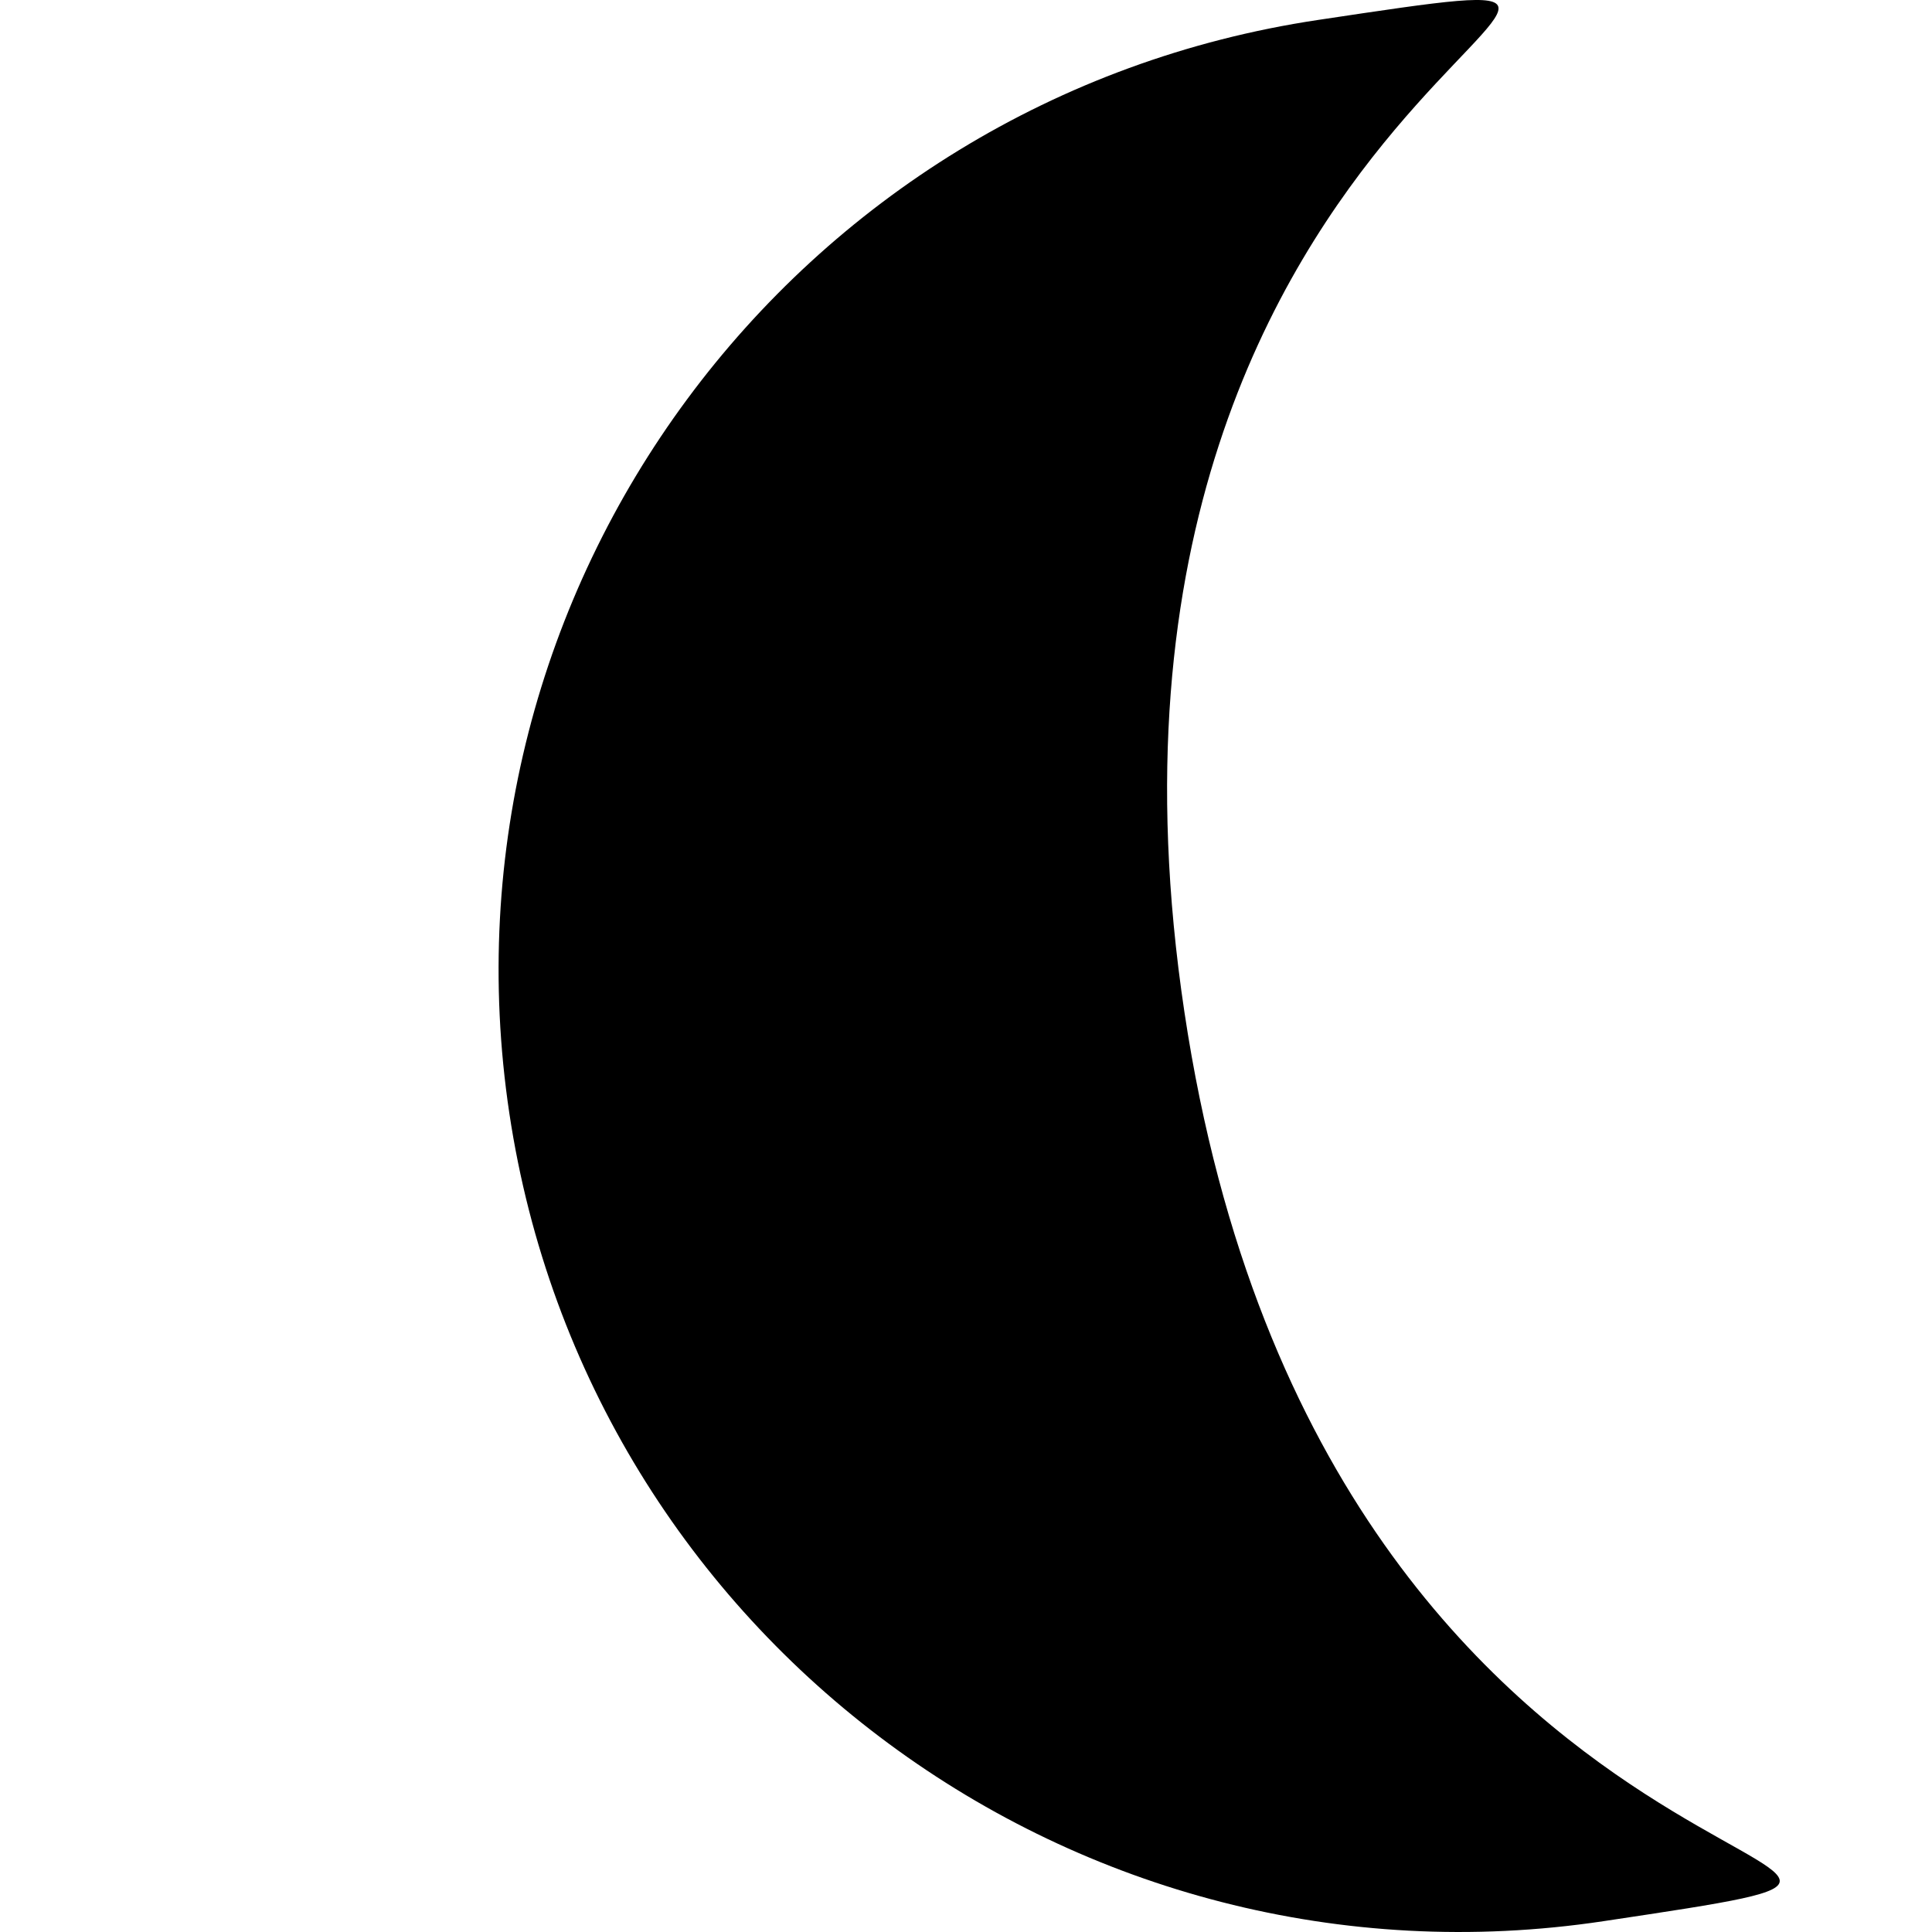
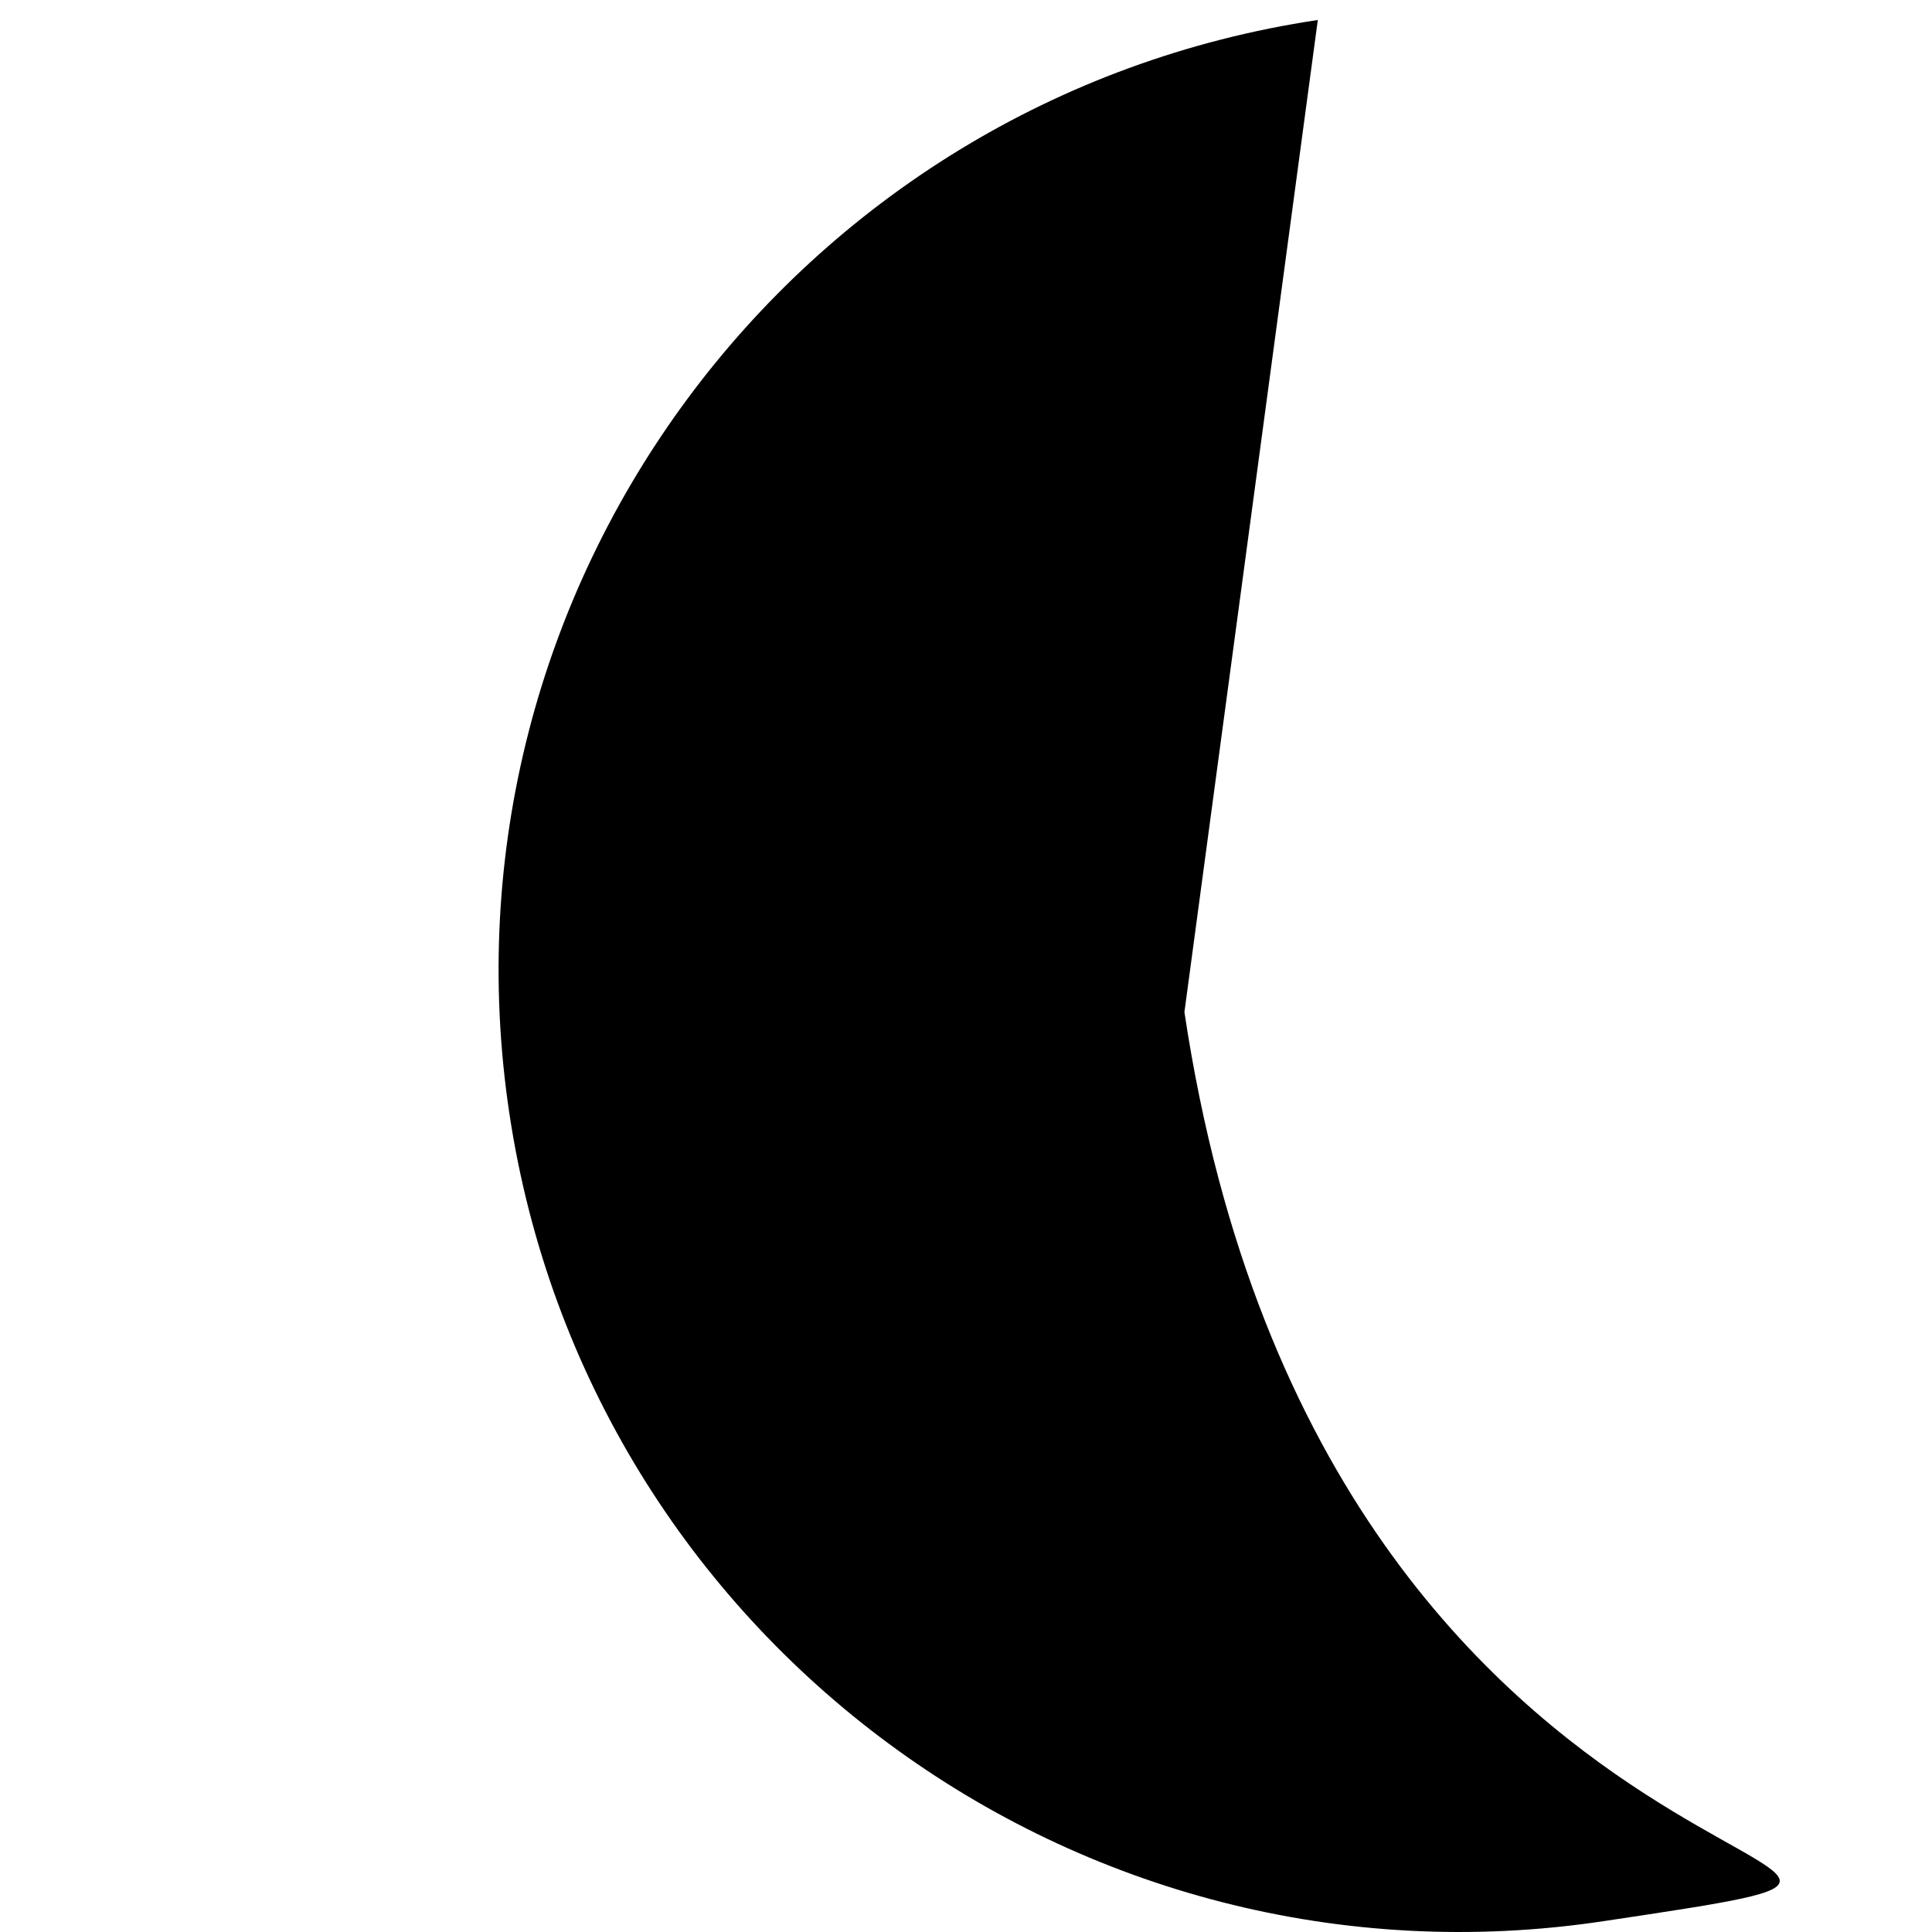
<svg xmlns="http://www.w3.org/2000/svg" width="93" height="93" viewBox="0 0 93 93" fill="none">
-   <path d="M57.014 48.717C63.885 94.476 102.467 88.683 77.179 92.48C51.891 96.278 28.314 78.869 24.519 53.597C20.724 28.325 38.147 4.759 63.435 0.962C88.723 -2.836 50.142 2.958 57.014 48.717Z" fill="black" />
+   <path d="M57.014 48.717C63.885 94.476 102.467 88.683 77.179 92.48C51.891 96.278 28.314 78.869 24.519 53.597C20.724 28.325 38.147 4.759 63.435 0.962Z" fill="black" />
</svg>